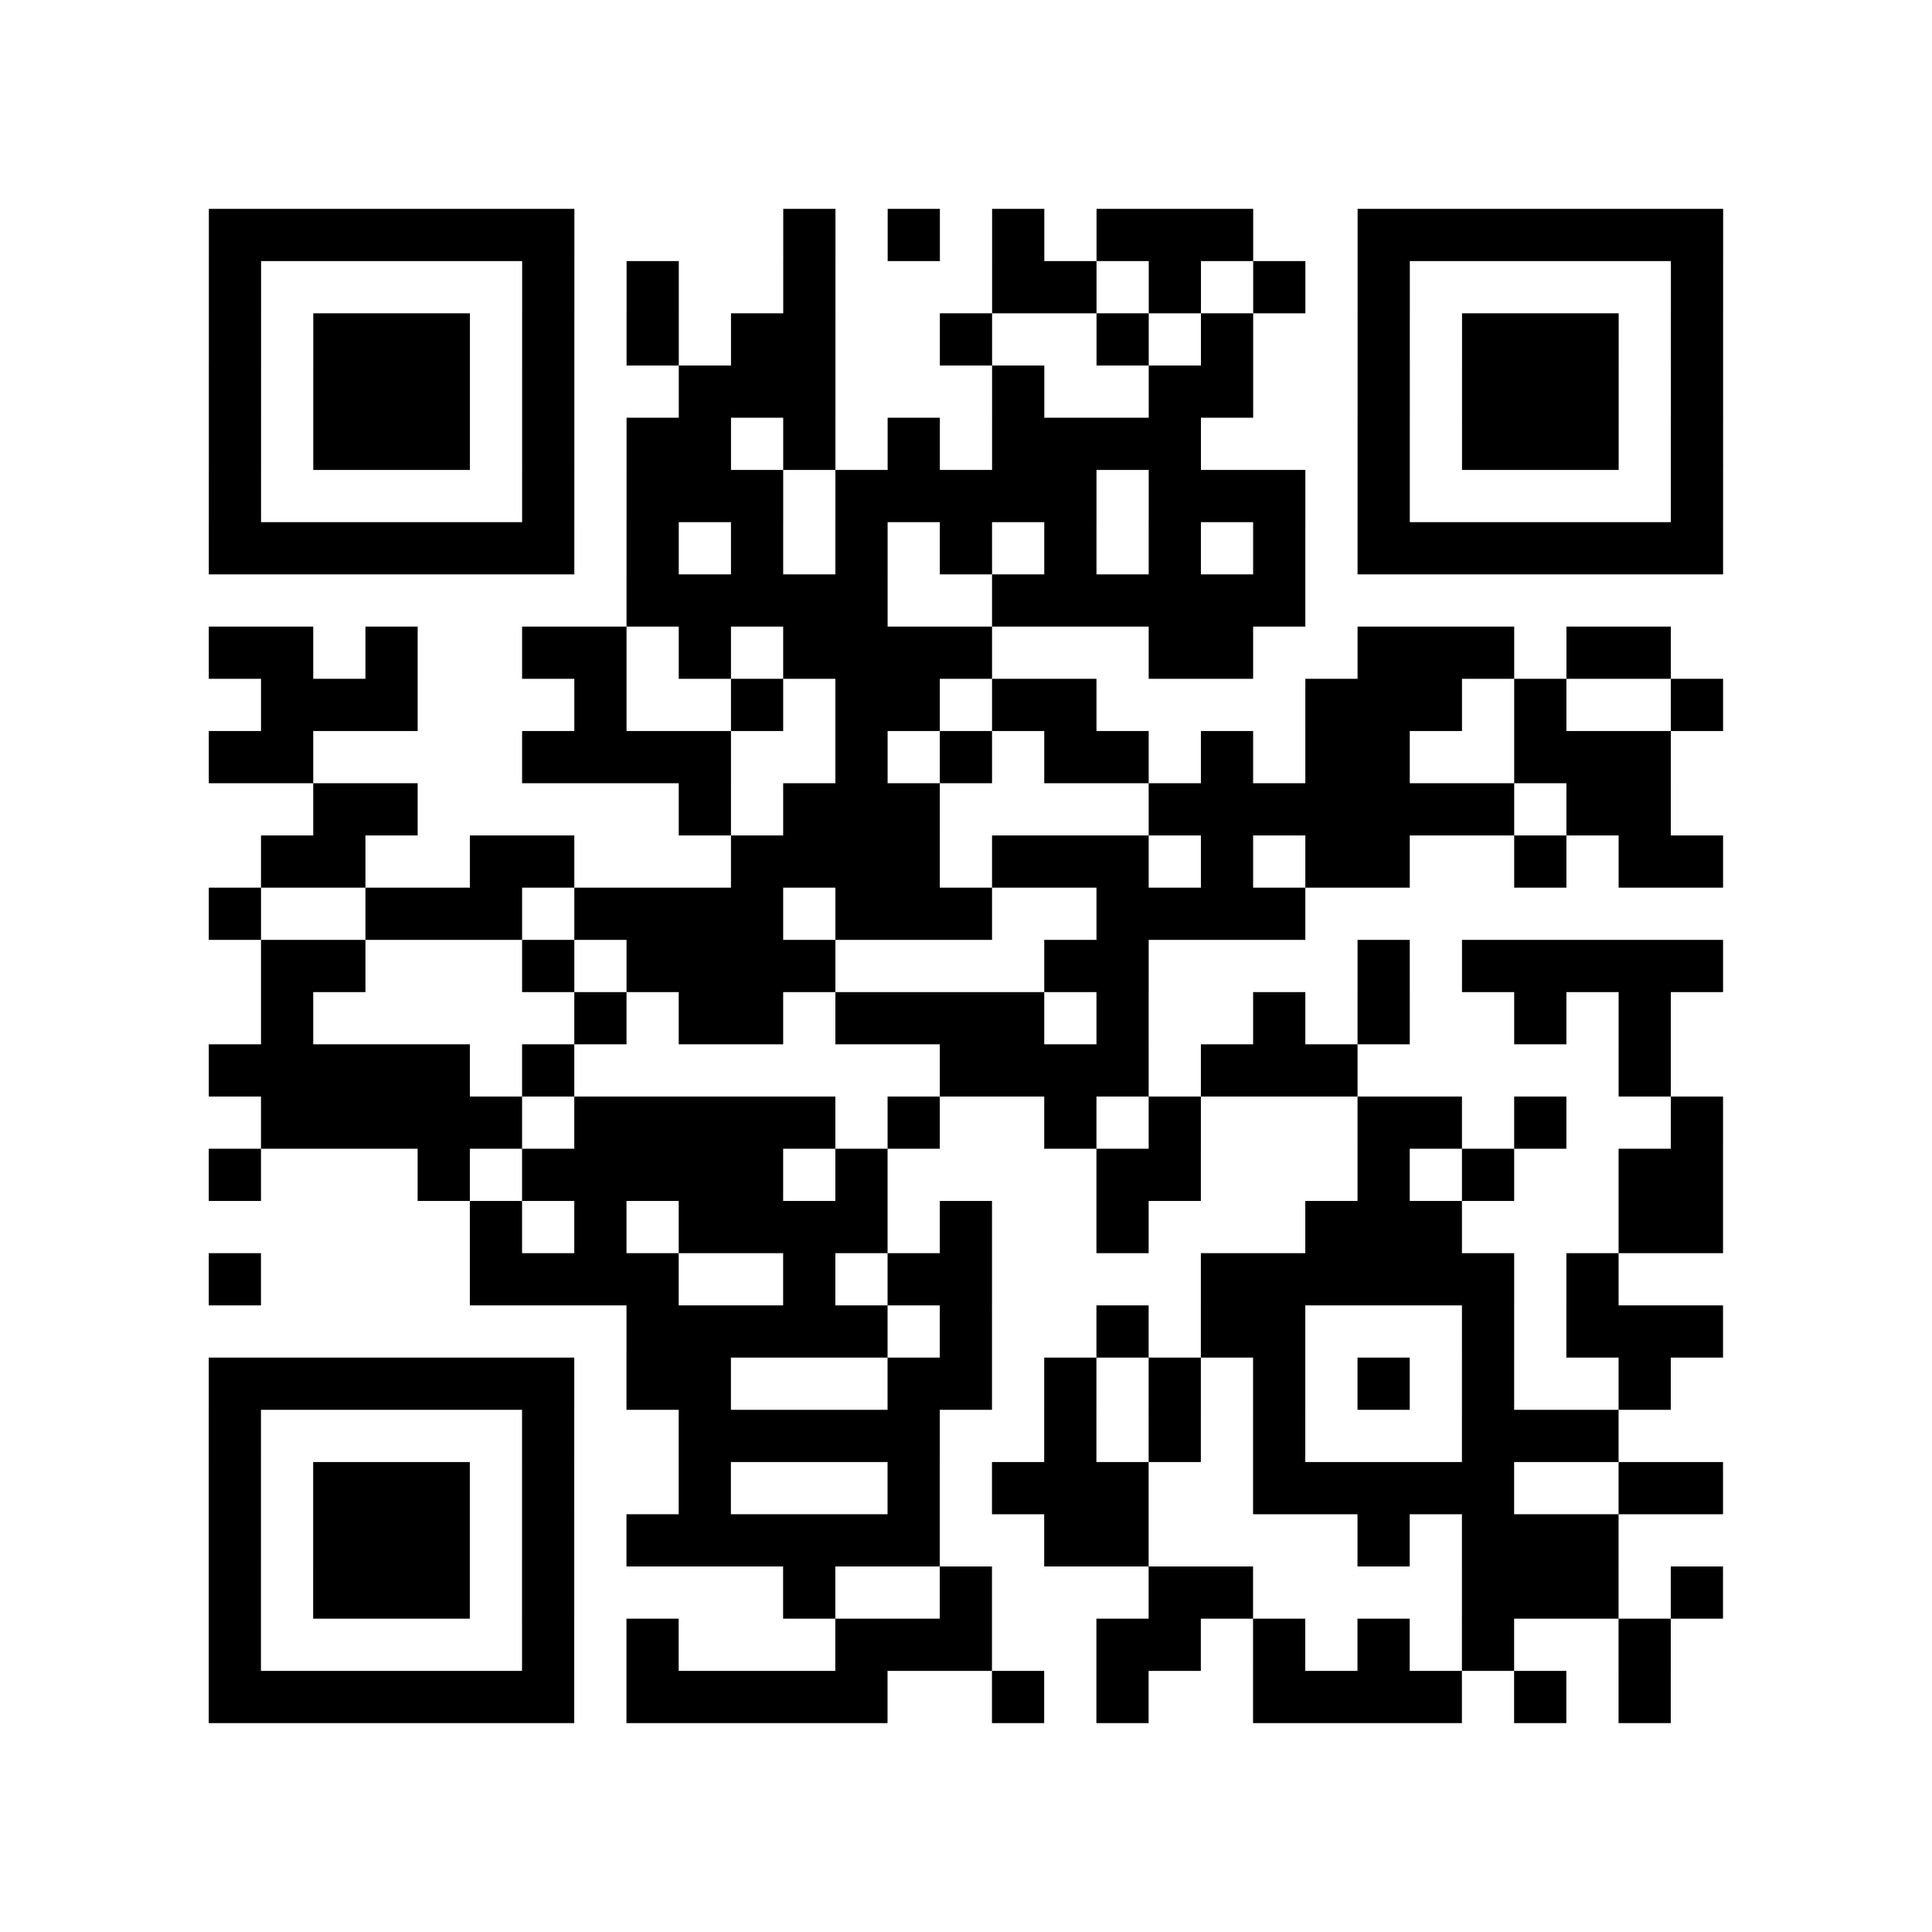
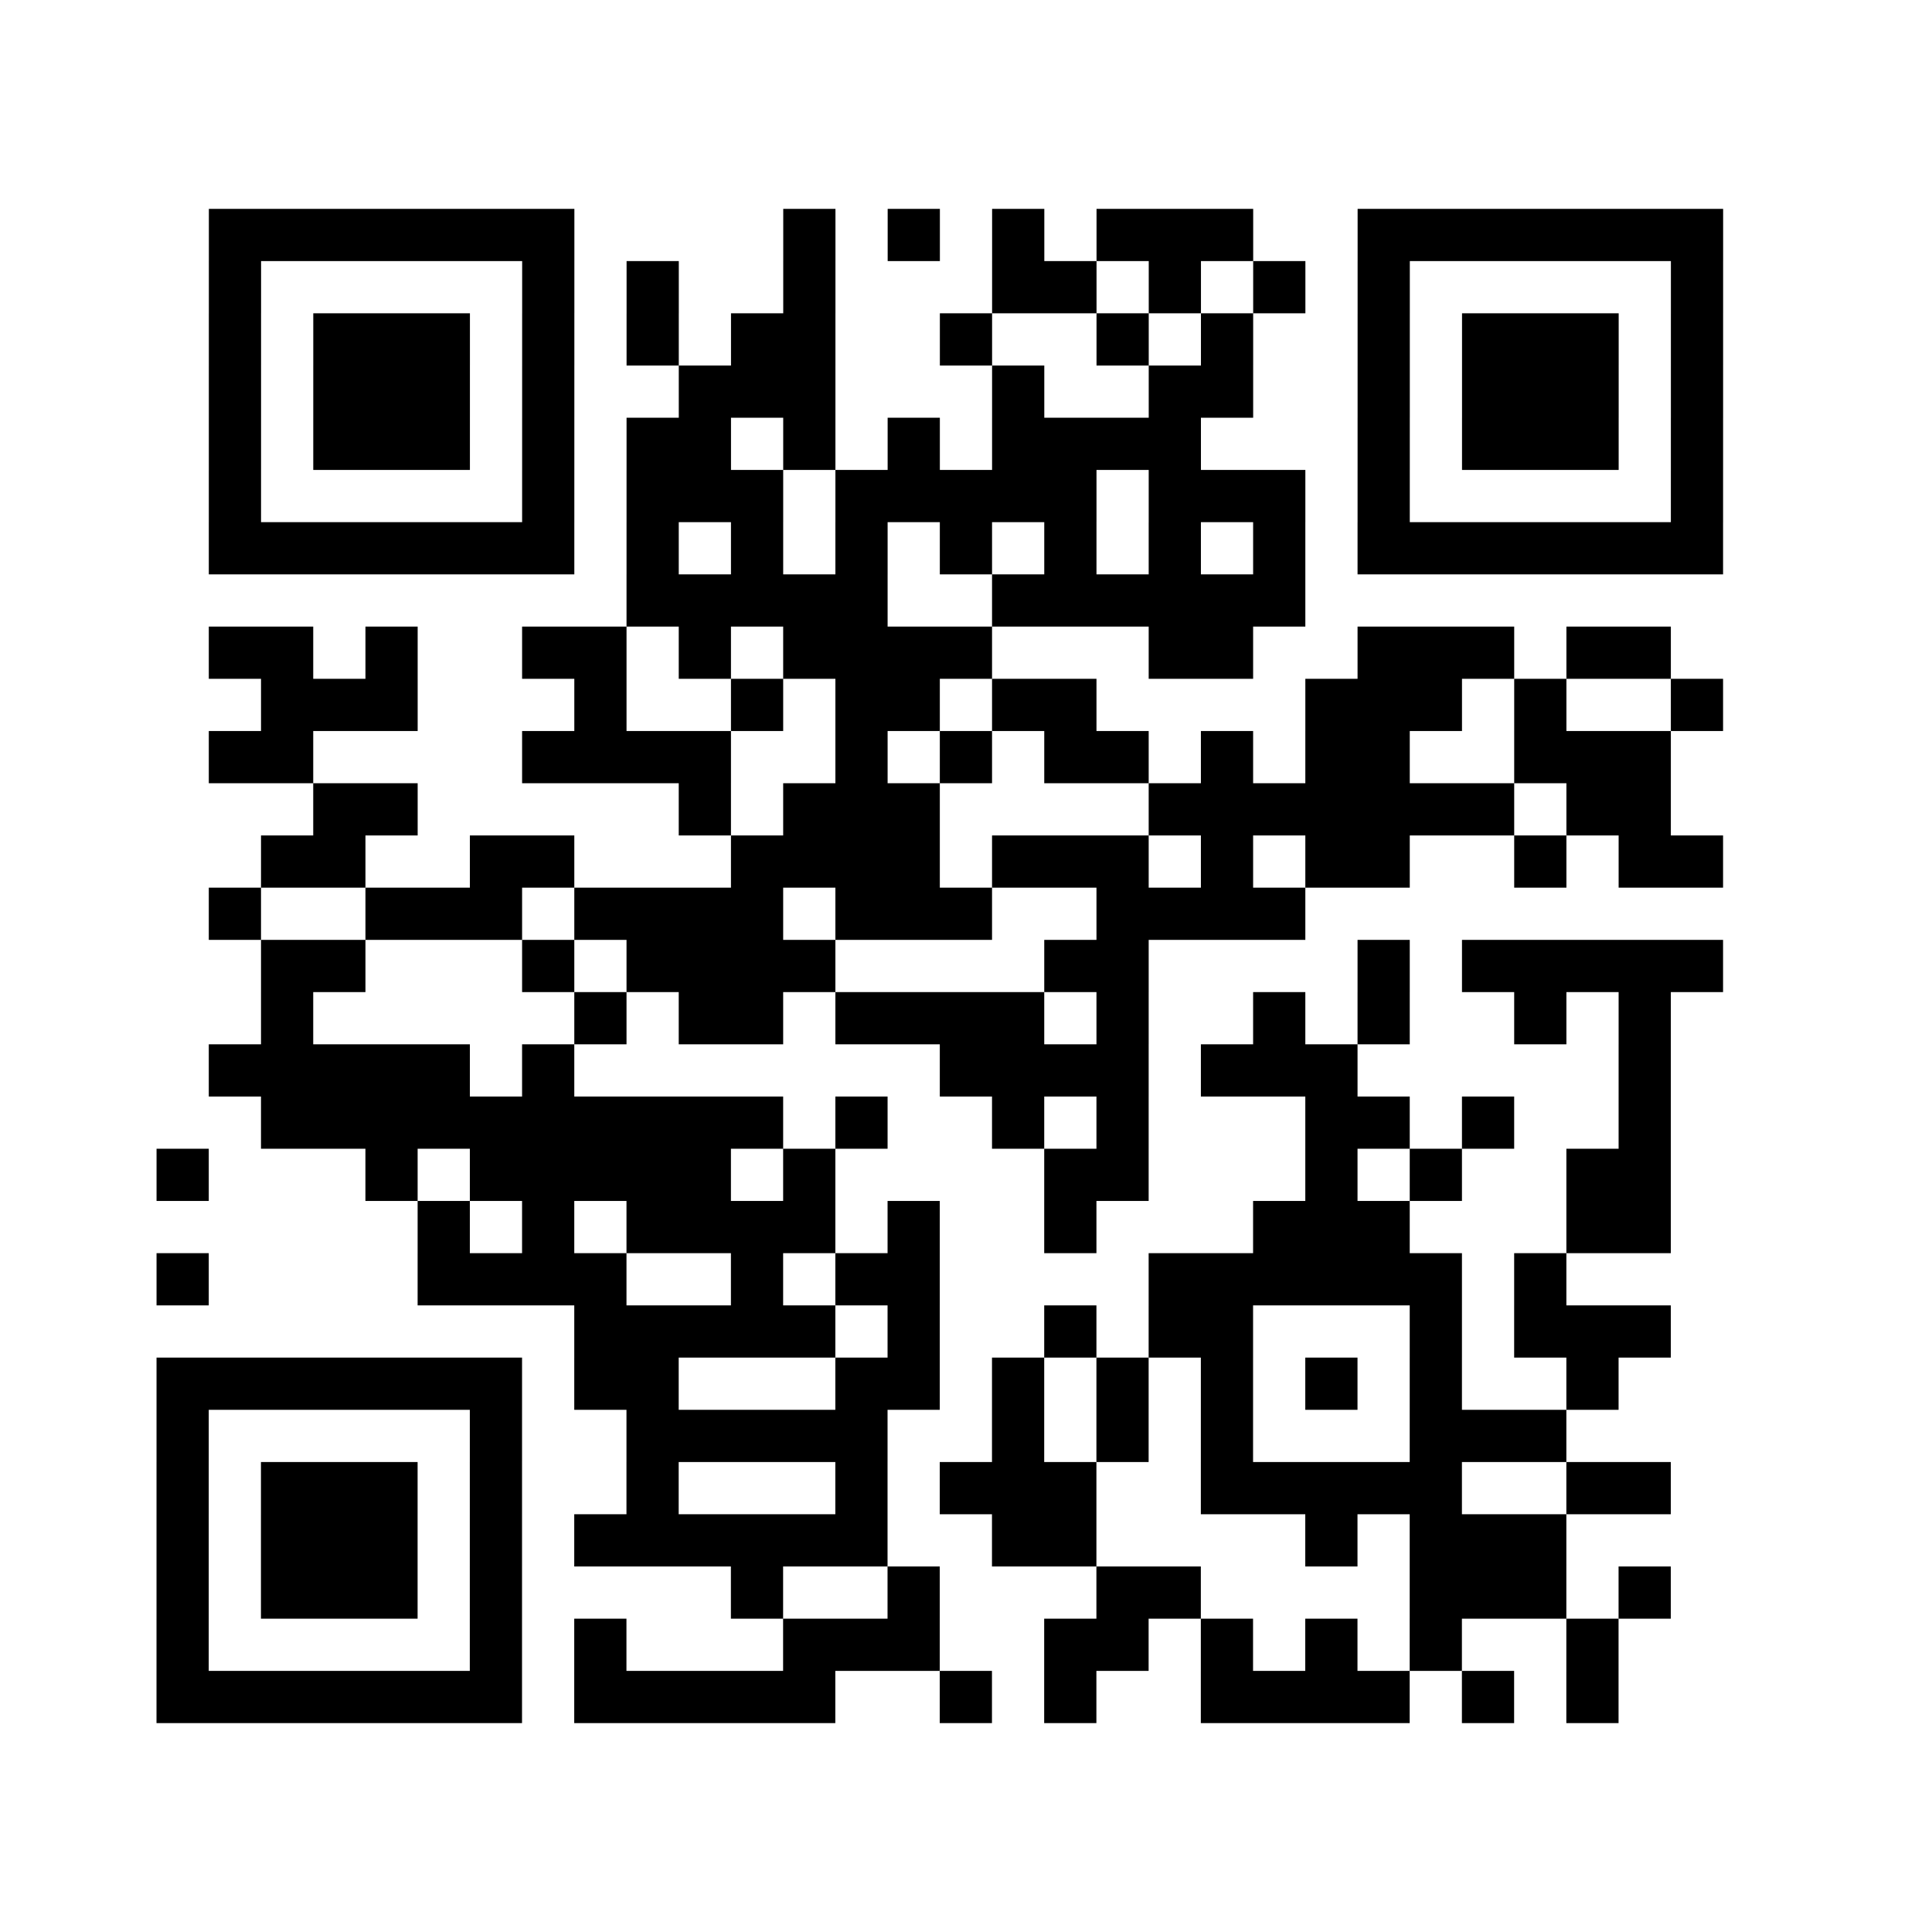
<svg xmlns="http://www.w3.org/2000/svg" width="37" height="37" class="segno">
-   <path class="qrline" stroke="#000" d="M4 4.5h7m4 0h1m1 0h1m1 0h1m1 0h3m2 0h7m-29 1h1m5 0h1m1 0h1m2 0h1m3 0h2m1 0h1m1 0h1m1 0h1m5 0h1m-29 1h1m1 0h3m1 0h1m1 0h1m1 0h2m2 0h1m2 0h1m1 0h1m2 0h1m1 0h3m1 0h1m-29 1h1m1 0h3m1 0h1m2 0h3m3 0h1m2 0h2m2 0h1m1 0h3m1 0h1m-29 1h1m1 0h3m1 0h1m1 0h2m1 0h1m1 0h1m1 0h4m3 0h1m1 0h3m1 0h1m-29 1h1m5 0h1m1 0h3m1 0h5m1 0h3m1 0h1m5 0h1m-29 1h7m1 0h1m1 0h1m1 0h1m1 0h1m1 0h1m1 0h1m1 0h1m1 0h7m-21 1h5m2 0h6m-21 1h2m1 0h1m2 0h2m1 0h1m1 0h4m3 0h2m2 0h3m1 0h2m-27 1h3m3 0h1m2 0h1m1 0h2m1 0h2m4 0h3m1 0h1m2 0h1m-29 1h2m4 0h4m2 0h1m1 0h1m1 0h2m1 0h1m1 0h2m2 0h3m-26 1h2m5 0h1m1 0h3m4 0h7m1 0h2m-27 1h2m2 0h2m3 0h4m1 0h3m1 0h1m1 0h2m2 0h1m1 0h2m-29 1h1m2 0h3m1 0h4m1 0h3m2 0h4m-20 1h2m3 0h1m1 0h4m4 0h2m4 0h1m1 0h5m-28 1h1m5 0h1m1 0h2m1 0h4m1 0h1m2 0h1m1 0h1m2 0h1m1 0h1m-28 1h5m1 0h1m7 0h4m1 0h3m5 0h1m-27 1h5m1 0h5m1 0h1m2 0h1m1 0h1m3 0h2m1 0h1m2 0h1m-29 1h1m3 0h1m1 0h5m1 0h1m4 0h2m3 0h1m1 0h1m2 0h2m-24 1h1m1 0h1m1 0h4m1 0h1m2 0h1m3 0h3m3 0h2m-29 1h1m4 0h4m2 0h1m1 0h2m4 0h6m1 0h1m-19 1h5m1 0h1m2 0h1m1 0h2m3 0h1m1 0h3m-29 1h7m1 0h2m3 0h2m1 0h1m1 0h1m1 0h1m1 0h1m1 0h1m2 0h1m-28 1h1m5 0h1m2 0h5m2 0h1m1 0h1m1 0h1m3 0h3m-27 1h1m1 0h3m1 0h1m2 0h1m3 0h1m1 0h3m2 0h5m2 0h2m-29 1h1m1 0h3m1 0h1m1 0h6m2 0h2m4 0h1m1 0h3m-27 1h1m1 0h3m1 0h1m4 0h1m2 0h1m3 0h2m4 0h3m1 0h1m-29 1h1m5 0h1m1 0h1m3 0h3m2 0h2m1 0h1m1 0h1m1 0h1m2 0h1m-28 1h7m1 0h5m2 0h1m1 0h1m2 0h4m1 0h1m1 0h1" />
+   <path class="qrline" stroke="#000" d="M4 4.5h7m4 0h1m1 0h1m1 0h1m1 0h3m2 0h7m-29 1h1m5 0h1m1 0h1m2 0h1m3 0h2m1 0h1m1 0h1m1 0h1m5 0h1m-29 1h1m1 0h3m1 0h1m1 0h1m1 0h2m2 0h1m2 0h1m1 0h1m2 0h1m1 0h3m1 0h1m-29 1h1m1 0h3m1 0h1m2 0h3m3 0h1m2 0h2m2 0h1m1 0h3m1 0h1m-29 1h1m1 0h3m1 0h1m1 0h2m1 0h1m1 0h1m1 0h4m3 0h1m1 0h3m1 0h1m-29 1h1m5 0h1m1 0h3m1 0h5m1 0h3m1 0h1m5 0h1m-29 1h7m1 0h1m1 0h1m1 0h1m1 0h1m1 0h1m1 0h1m1 0h1m1 0h7m-21 1h5m2 0h6m-21 1h2m1 0h1m2 0h2m1 0h1m1 0h4m3 0h2m2 0h3m1 0h2m-27 1h3m3 0h1m2 0h1m1 0h2m1 0h2m4 0h3m1 0h1m2 0h1m-29 1h2m4 0h4m2 0h1m1 0h1m1 0h2m1 0h1m1 0h2m2 0h3m-26 1h2m5 0h1m1 0h3m4 0h7m1 0h2m-27 1h2m2 0h2m3 0h4m1 0h3m1 0h1m1 0h2m2 0h1m1 0h2m-29 1h1m2 0h3m1 0h4m1 0h3m2 0h4m-20 1h2m3 0h1m1 0h4m4 0h2m4 0h1m1 0h5m-28 1h1m5 0h1m1 0h2m1 0h4m1 0h1m2 0h1m1 0h1m2 0h1m1 0h1m-28 1h5m1 0h1m7 0h4m1 0h3m5 0h1m-27 1h5h5m1 0h1m2 0h1m1 0h1m3 0h2m1 0h1m2 0h1m-29 1h1m3 0h1m1 0h5m1 0h1m4 0h2m3 0h1m1 0h1m2 0h2m-24 1h1m1 0h1m1 0h4m1 0h1m2 0h1m3 0h3m3 0h2m-29 1h1m4 0h4m2 0h1m1 0h2m4 0h6m1 0h1m-19 1h5m1 0h1m2 0h1m1 0h2m3 0h1m1 0h3m-29 1h7m1 0h2m3 0h2m1 0h1m1 0h1m1 0h1m1 0h1m1 0h1m2 0h1m-28 1h1m5 0h1m2 0h5m2 0h1m1 0h1m1 0h1m3 0h3m-27 1h1m1 0h3m1 0h1m2 0h1m3 0h1m1 0h3m2 0h5m2 0h2m-29 1h1m1 0h3m1 0h1m1 0h6m2 0h2m4 0h1m1 0h3m-27 1h1m1 0h3m1 0h1m4 0h1m2 0h1m3 0h2m4 0h3m1 0h1m-29 1h1m5 0h1m1 0h1m3 0h3m2 0h2m1 0h1m1 0h1m1 0h1m2 0h1m-28 1h7m1 0h5m2 0h1m1 0h1m2 0h4m1 0h1m1 0h1" />
</svg>